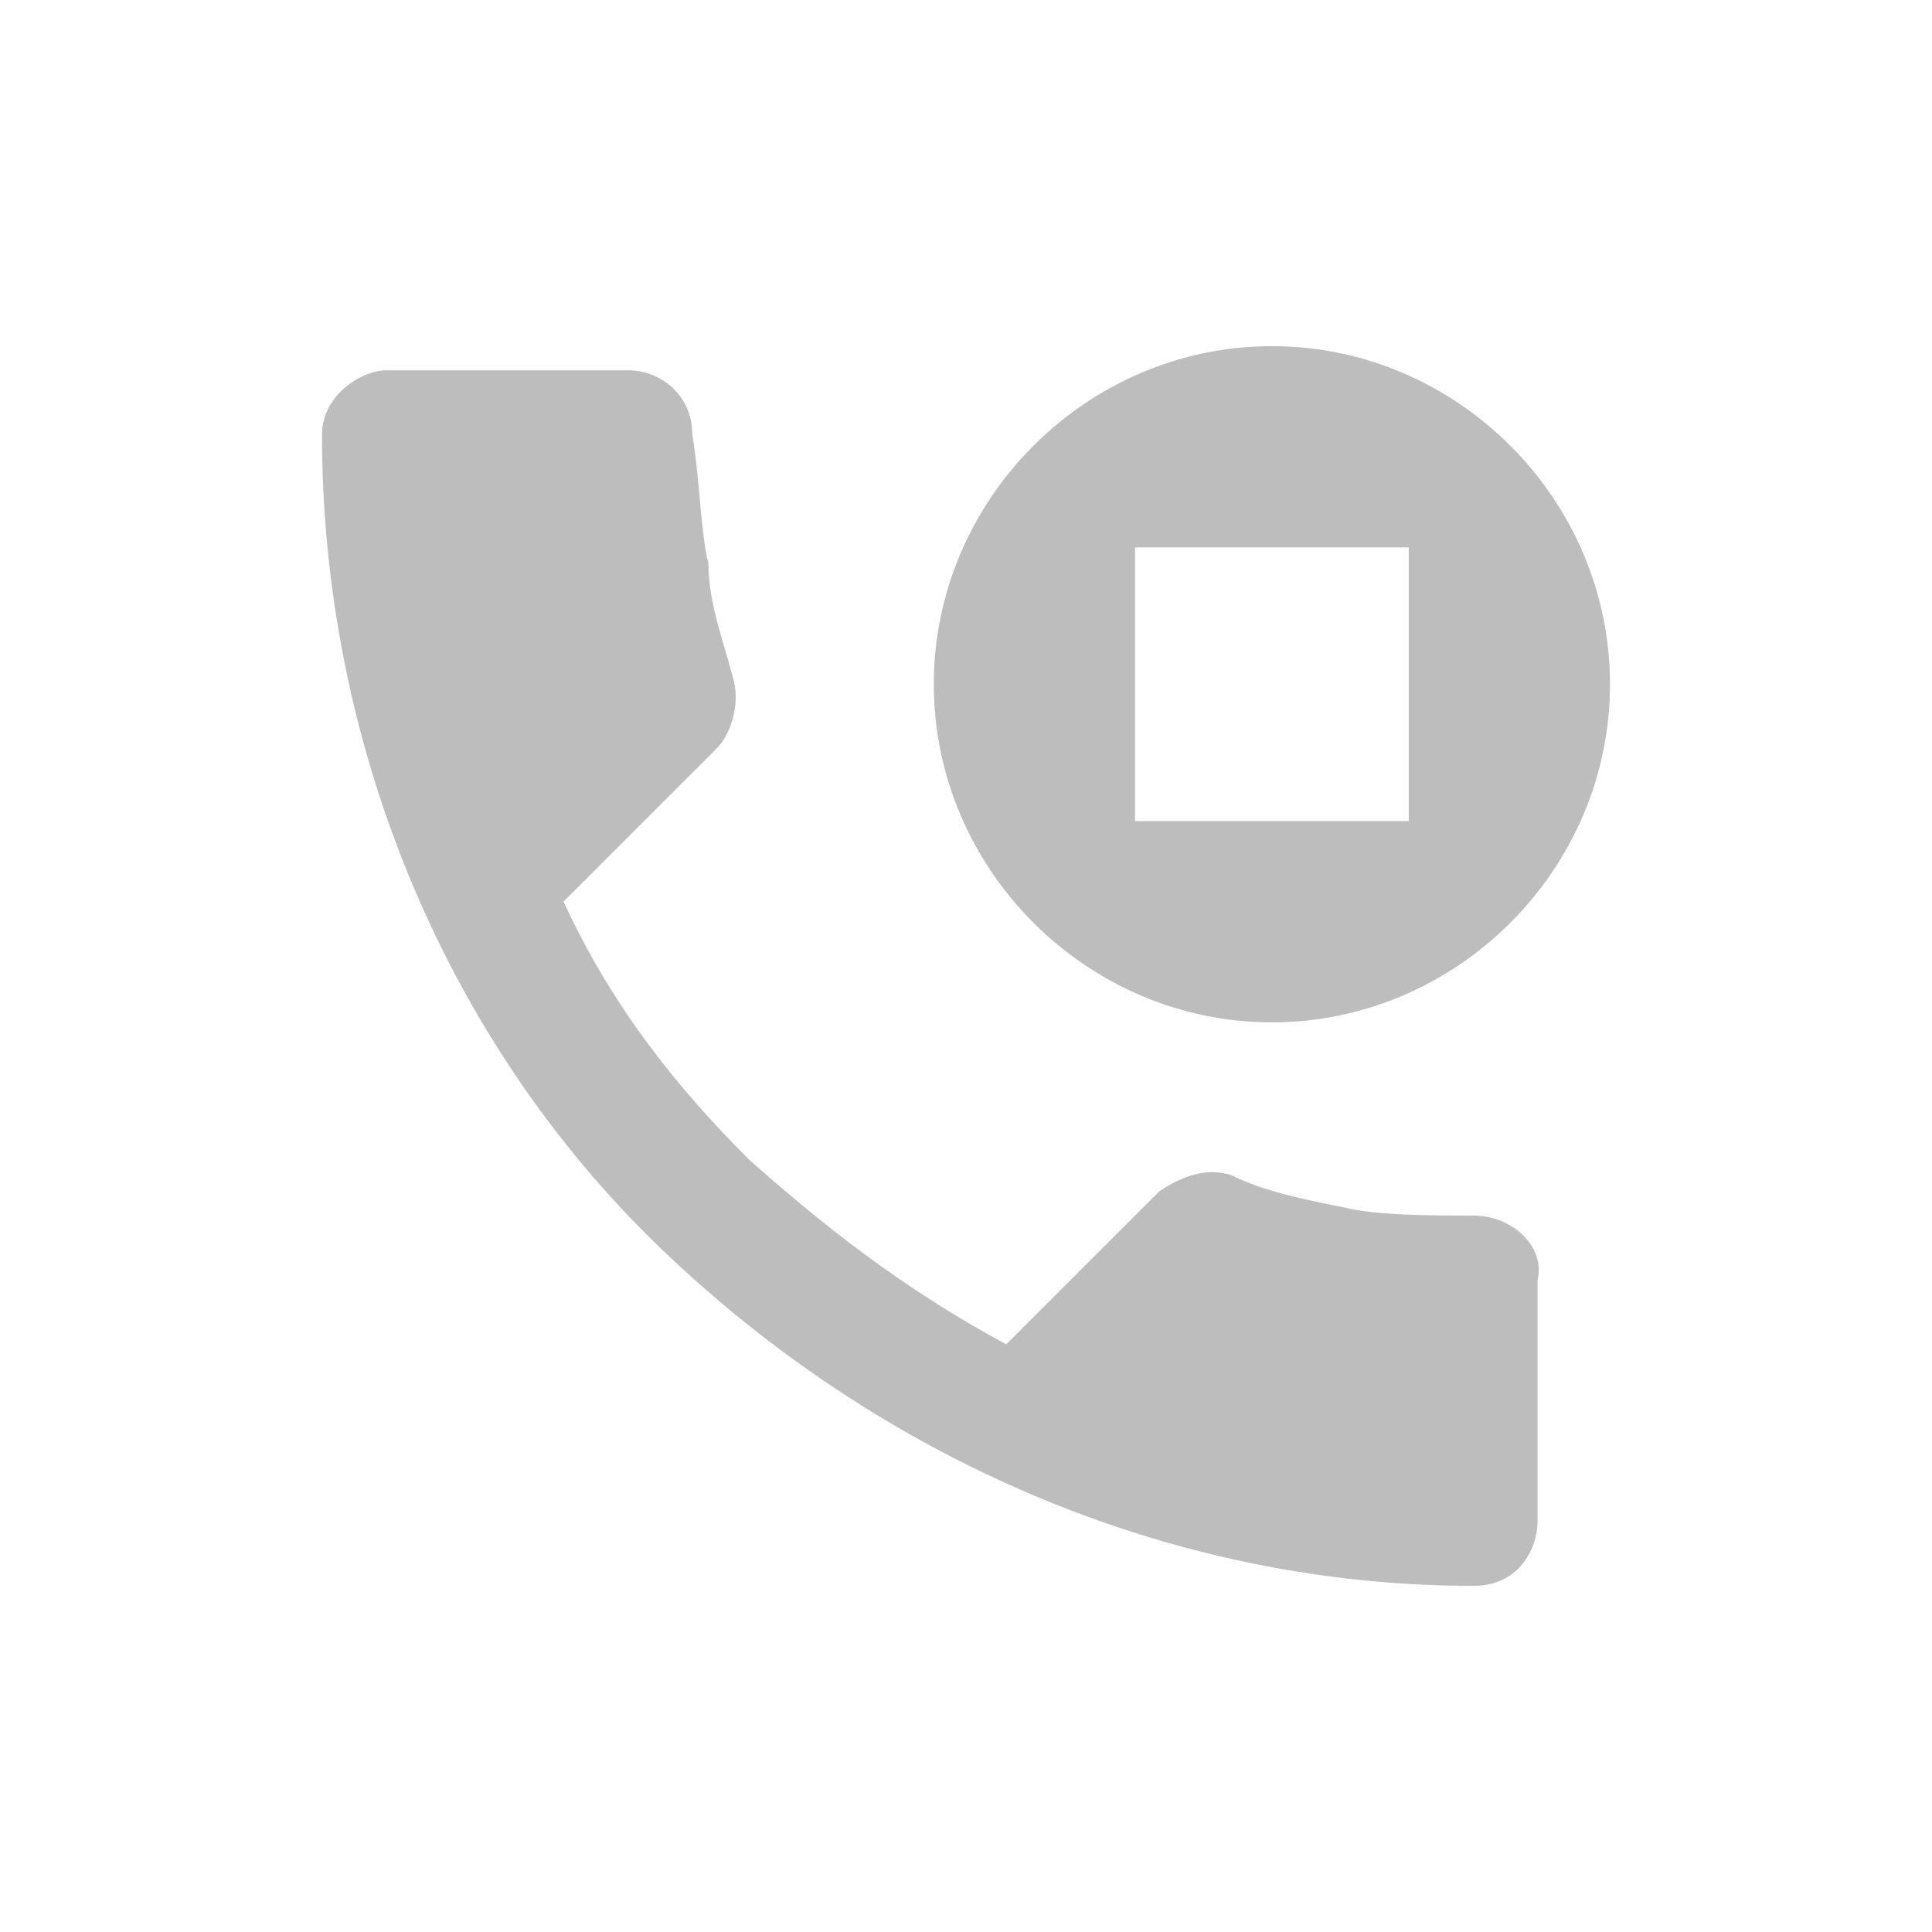
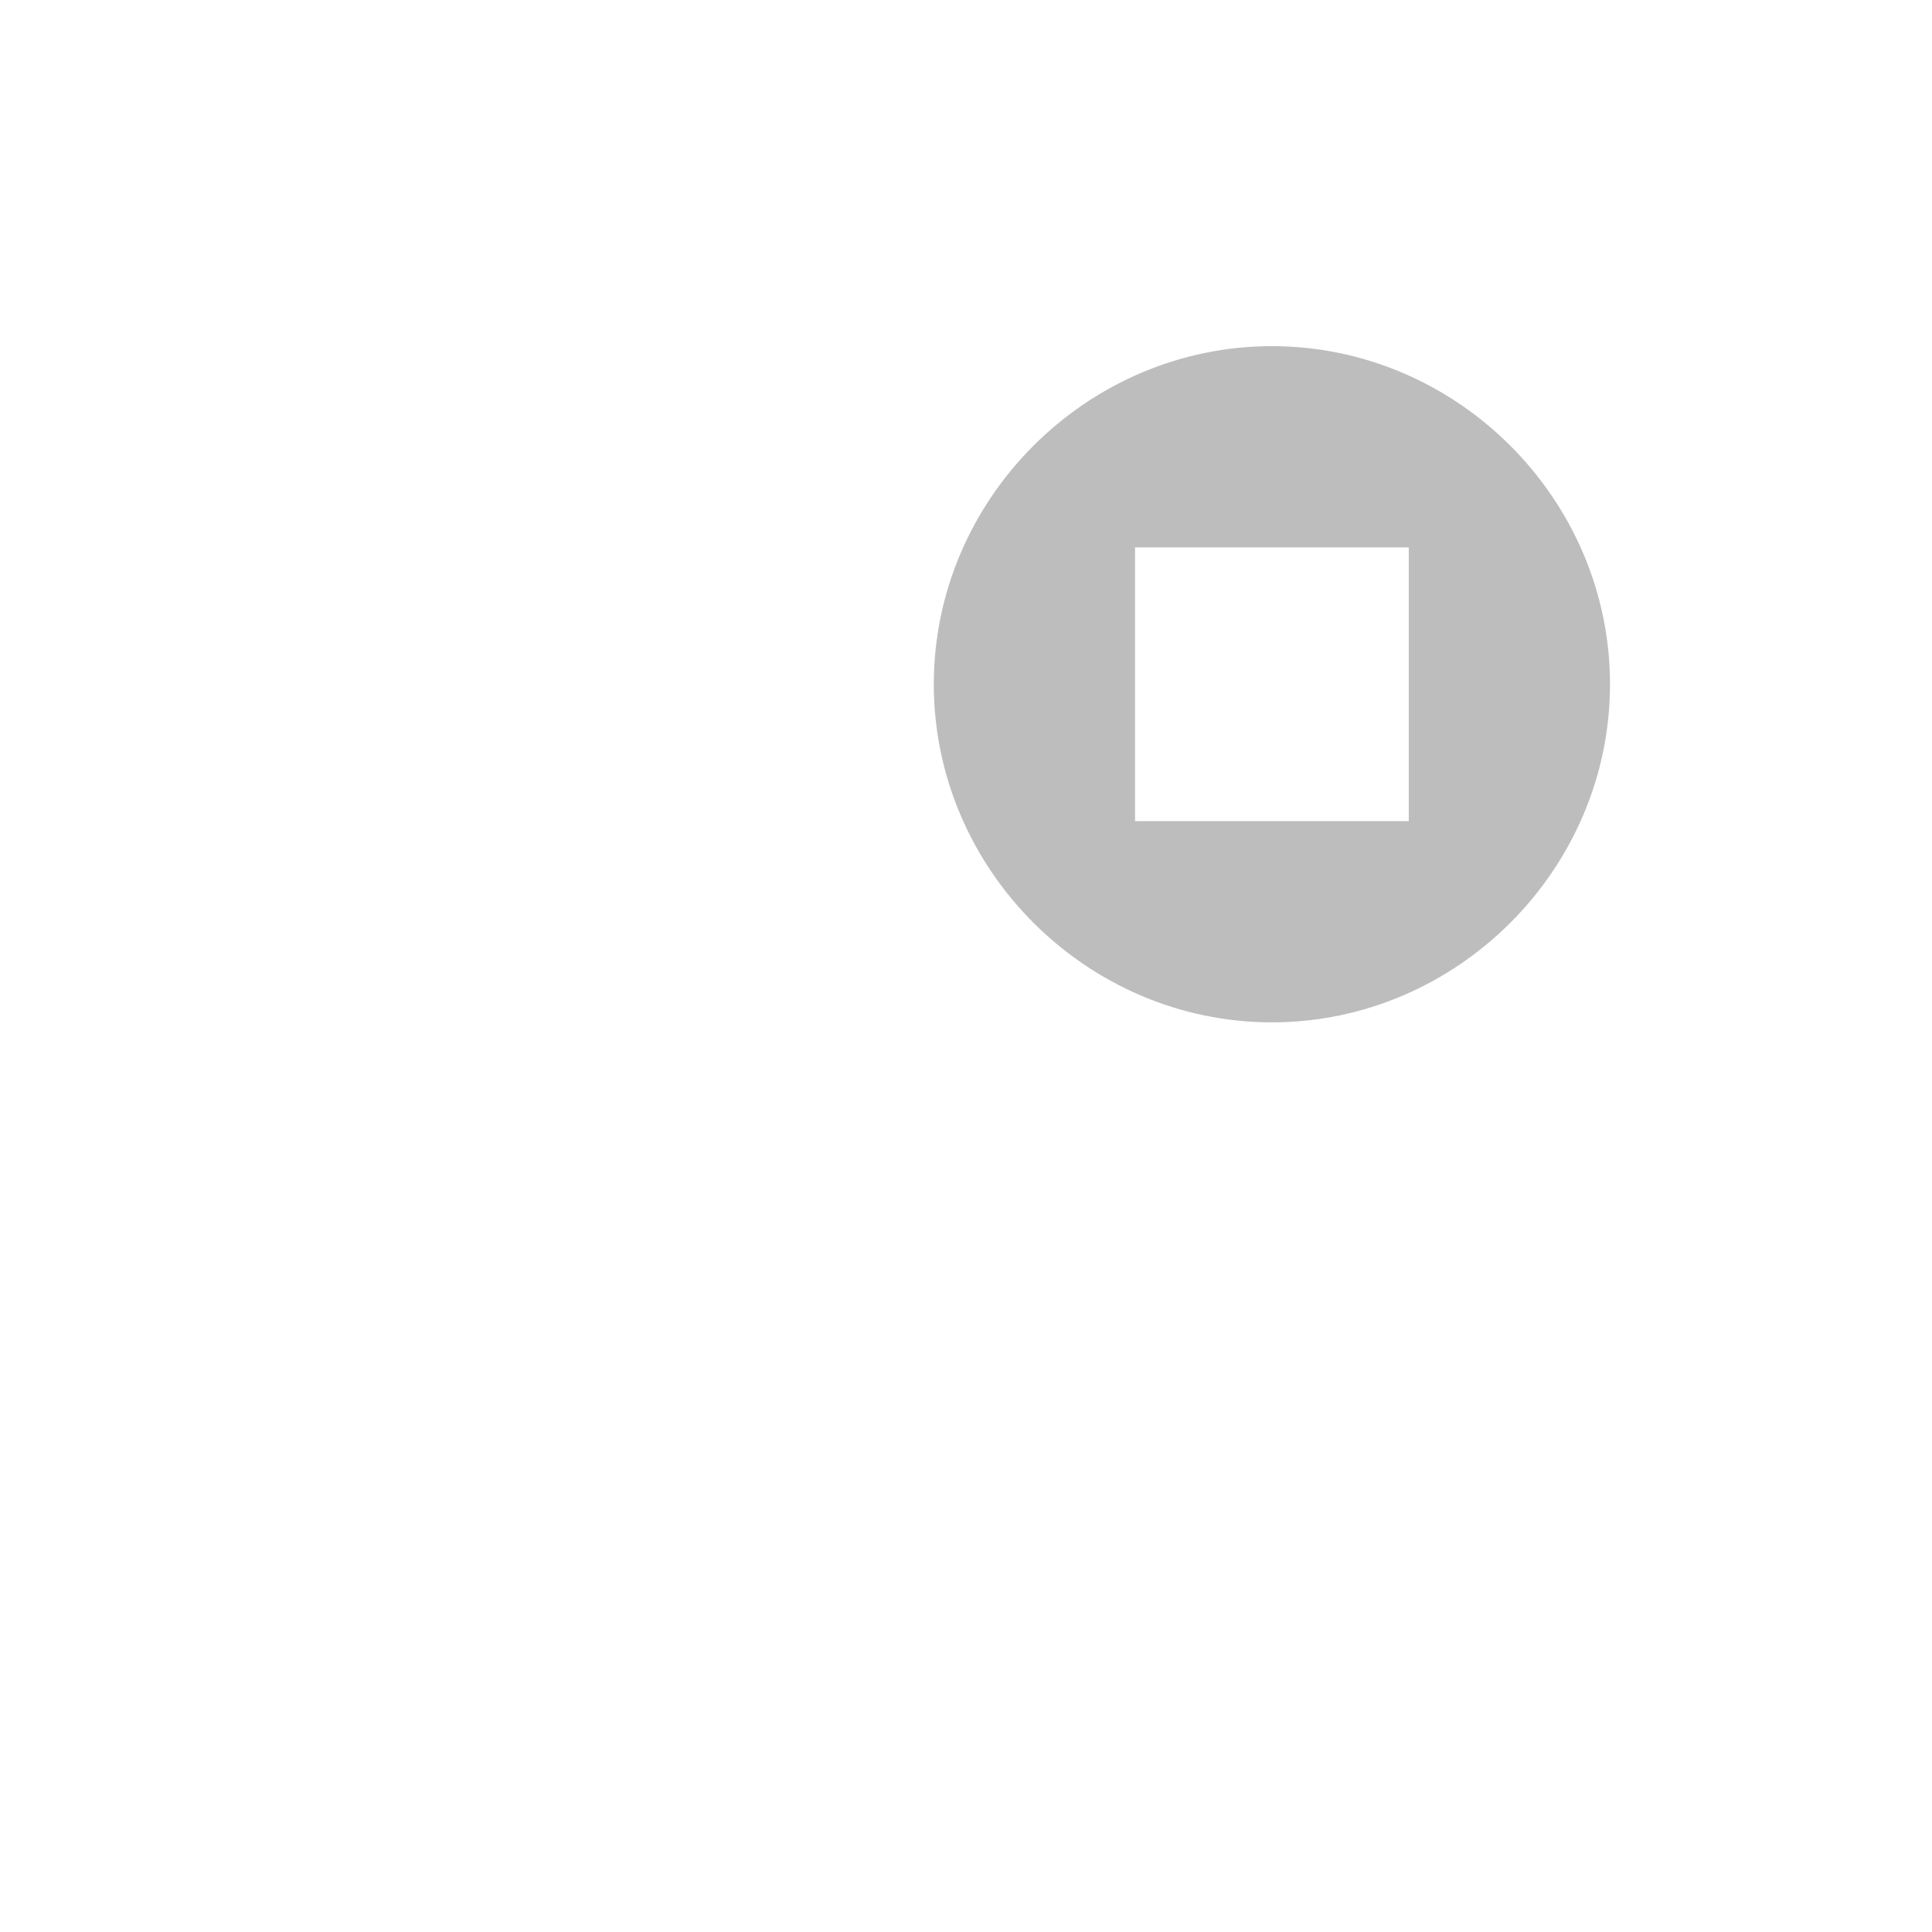
<svg xmlns="http://www.w3.org/2000/svg" version="1.1" id="Layer_1" x="0px" y="0px" viewBox="0 0 24 24" style="enable-background:new 0 0 24 24;" xml:space="preserve">
  <style type="text/css">
	.st0{fill:#BDBDBD;}
</style>
  <g>
    <path class="st0" d="M15.8,12.7c2.3,0,4.2-1.9,4.2-4.2s-1.9-4.2-4.2-4.2c-2.3,0-4.2,1.9-4.2,4.2S13.5,12.7,15.8,12.7z M14.1,6.8   h3.4v3.4h-3.4V6.8z" />
-     <path class="st0" d="M18.3,15.1c-0.5,0-1.2,0-1.6-0.1c-0.5-0.1-1-0.2-1.4-0.4c-0.3-0.1-0.6,0-0.9,0.2l-1.9,1.9   c-1.3-0.7-2.3-1.5-3.2-2.3c-0.9-0.9-1.7-1.9-2.3-3.2l1.9-1.9c0.2-0.2,0.3-0.6,0.2-0.9C9,8,8.8,7.5,8.8,7C8.7,6.6,8.7,6,8.6,5.4   c0-0.5-0.4-0.8-0.8-0.8h-3C4.5,4.6,4,4.9,4,5.4c0,3.8,1.5,7.5,4.2,10.1s6.3,4.2,10.1,4.2c0.6,0,0.8-0.5,0.8-0.8v-3   C19.2,15.5,18.8,15.1,18.3,15.1z" />
  </g>
</svg>